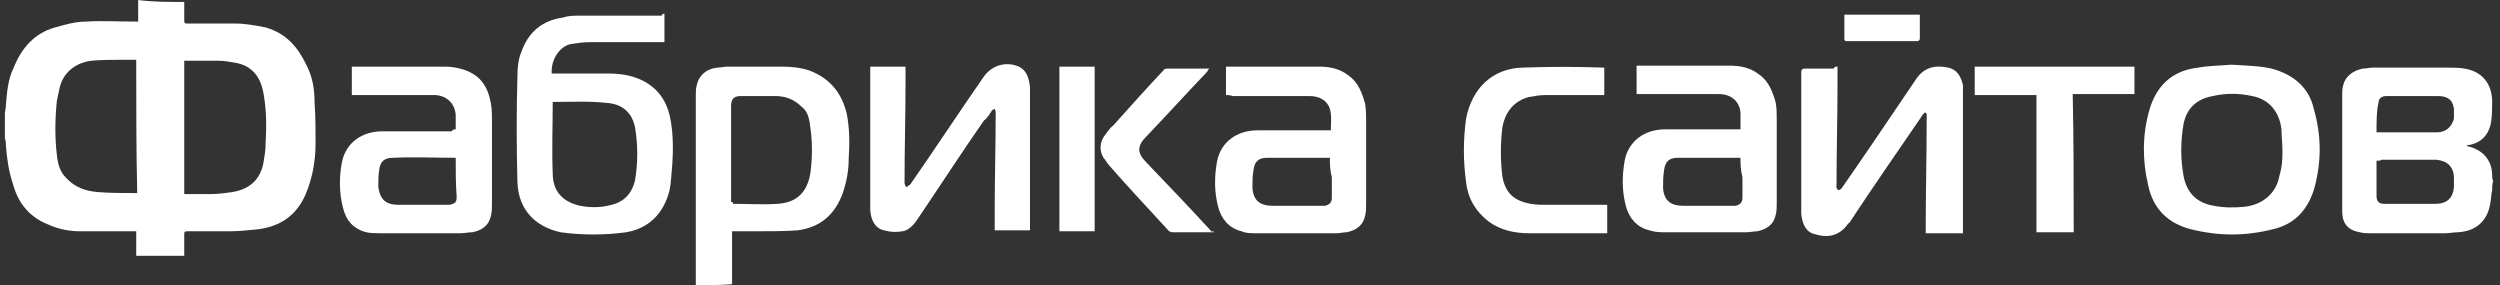
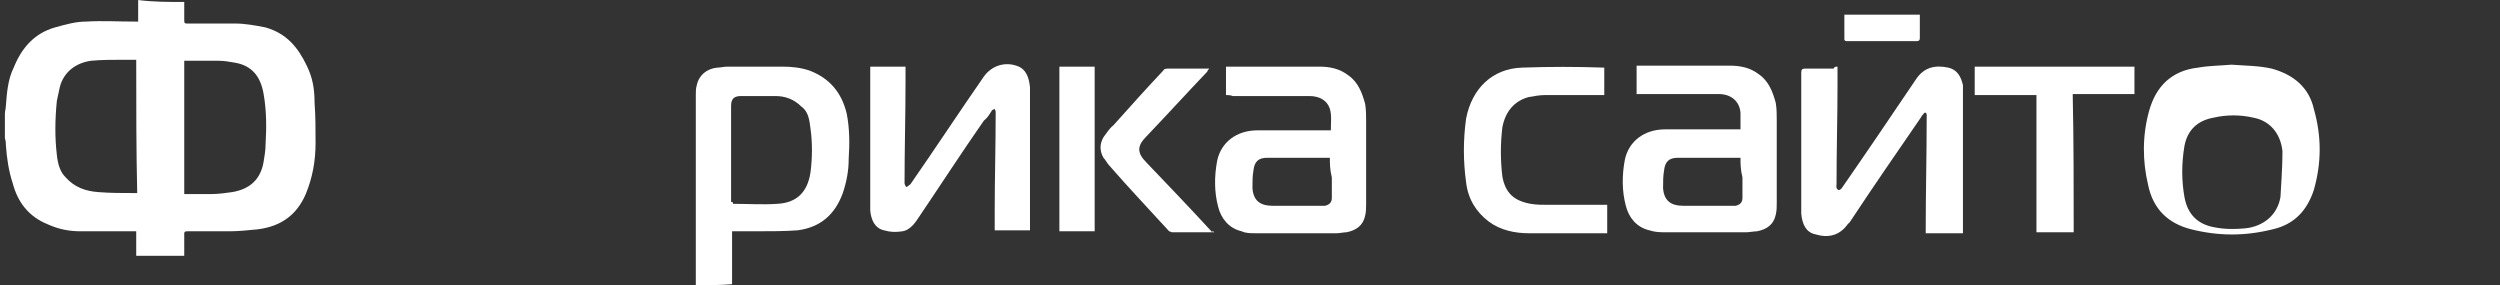
<svg xmlns="http://www.w3.org/2000/svg" version="1.1" id="Layer_1" x="0px" y="0px" viewBox="0 56.4 255.1 29.1" enable-background="new 0 56.4 255.1 29.1" xml:space="preserve">
  <rect x="0" y="56.4" width="255.1" height="29.1" fill="#333333" stroke="none" />
  <path fill="#FFFFFF" d="M18.8,56.6c0,0.7,0,1.2,0,1.9c0,0.3,0.1,0.3,0.3,0.3c1.7,0,3.3,0,4.9,0c1,0,2.1,0.2,3.1,0.4  c2.1,0.6,3.3,2,4.2,3.9c0.6,1.2,0.8,2.4,0.8,3.8c0.1,1.3,0.1,2.8,0.1,4.1c0,1.8-0.3,3.5-1,5.2c-0.9,2.1-2.5,3.3-4.9,3.6  c-1,0.1-2,0.2-2.9,0.2c-1.4,0-2.9,0-4.3,0c-0.3,0-0.3,0.1-0.3,0.3c0,0.8,0,1.4,0,2.2c-1.7,0-3.2,0-4.9,0c0-0.8,0-1.7,0-2.5  c-0.2,0-0.3,0-0.4,0c-1.8,0-3.5,0-5.3,0c-1.1,0-2.2-0.2-3.3-0.7c-2-0.8-3.1-2.3-3.6-4.2c-0.4-1.2-0.6-2.5-0.7-3.9  c0-0.2,0-0.4-0.1-0.7c0-0.9,0-1.8,0-2.5c0-0.2,0.1-0.6,0.1-0.8c0.1-1.3,0.2-2.7,0.8-3.9c0.8-2,2.1-3.5,4.2-4.1  c1.1-0.3,2.1-0.6,3.2-0.6c1.7-0.1,3.2,0,4.9,0c0.1,0,0.2,0,0.4,0c0-0.8,0-1.4,0-2.2C15.6,56.6,17.2,56.6,18.8,56.6z M18.8,76.2  c1,0,1.9,0,2.8,0c0.7,0,1.4-0.1,2.1-0.2c1.8-0.3,2.9-1.3,3.2-3.1c0.1-0.6,0.2-1.2,0.2-1.8c0.1-1.7,0.1-3.4-0.2-5.1  c-0.3-1.8-1.2-2.9-2.9-3.2c-0.6-0.1-1.1-0.2-1.7-0.2c-1.1,0-2.2,0-3.2,0c-0.1,0-0.2,0-0.3,0C18.8,67.2,18.8,71.7,18.8,76.2z   M13.9,62.5c-0.6,0-1,0-1.4,0c-1.1,0-2.1,0-3.2,0.1c-1.5,0.2-2.8,1.1-3.2,2.7c-0.1,0.4-0.2,1-0.3,1.4c-0.2,2-0.2,3.8,0,5.5  c0.1,0.9,0.3,1.7,0.9,2.3c0.9,1,2,1.4,3.3,1.5c1.2,0.1,2.5,0.1,3.8,0.1c0.1,0,0.1,0,0.2,0C13.9,71.7,13.9,67.2,13.9,62.5z" />
-   <path fill="#FFFFFF" d="M254.3,75.8c-0.1,0.4-0.1,0.9-0.2,1.4c-0.3,1.8-1.5,2.8-3.3,2.9c-0.4,0-0.9,0.1-1.3,0.1c-2.5,0-5.1,0-7.6,0  c-0.3,0-0.8,0-1.1-0.1c-1.2-0.2-1.8-0.9-1.8-2.1c0-0.1,0-0.2,0-0.4c0-3.9,0-7.6,0-11.5c0-0.3,0-0.7,0.1-1c0.2-0.9,1-1.5,2-1.7  c0.3,0,0.7-0.1,1-0.1c2.5,0,5,0,7.5,0c0.7,0,1.3,0,1.9,0.1c1.7,0.3,2.7,1.4,2.8,3.2c0,0.8,0,1.5-0.1,2.2c-0.2,1.3-1,2.2-2.3,2.4  c-0.1,0-0.2,0-0.2,0.1c0.1,0,0.3,0.1,0.4,0.1c1.3,0.4,2.2,1.4,2.2,2.9c0,0.2,0,0.3,0.1,0.6C254.3,75.2,254.3,75.4,254.3,75.8z   M242.5,72.8c0,1.2,0,2.4,0,3.6c0,0.6,0.3,0.8,0.8,0.8c1.8,0,3.4,0,5.2,0c1.2,0,1.8-0.6,1.9-1.7c0-0.3,0-0.6,0-0.9  c0-1.2-0.7-1.8-1.8-1.9c-0.1,0-0.2,0-0.3,0c-1.8,0-3.5,0-5.3,0C242.9,72.8,242.8,72.8,242.5,72.8z M242.5,69.9c2.1,0,4.1,0,6.2,0  c0.9,0,1.5-0.6,1.7-1.4c0-0.3,0-0.7,0-1c-0.1-0.6-0.3-1-0.9-1.2c-0.3-0.1-0.7-0.1-0.9-0.1c-1.1,0-2.2,0-3.3,0c-0.6,0-1.2,0-1.8,0  c-0.4,0-0.8,0.2-0.8,0.7C242.5,67.7,242.5,68.8,242.5,69.9z" />
  <path fill="#FFFFFF" d="M71,85.5c0-0.1,0-0.3,0-0.4c0-6.3,0-12.7,0-19c0-0.3,0-0.7,0.1-1c0.2-1,1-1.7,2.1-1.8c0.3,0,0.7-0.1,1-0.1  c1.9,0,3.8,0,5.6,0c1,0,1.9,0.1,2.8,0.4c2.1,0.8,3.3,2.3,3.8,4.4c0.3,1.5,0.3,3.1,0.2,4.6c0,1.2-0.2,2.3-0.6,3.5  c-0.8,2.2-2.3,3.5-4.6,3.8C80.1,80,78.6,80,77.2,80c-0.8,0-1.7,0-2.5,0c0,1.9,0,3.6,0,5.4C73.6,85.5,72.2,85.5,71,85.5z M74.8,77.2  c1.5,0,3.1,0.1,4.5,0c2-0.1,3.1-1.2,3.4-3.2c0.2-1.5,0.2-3.1,0-4.5c-0.1-0.8-0.2-1.7-0.9-2.2c-0.8-0.8-1.7-1.1-2.7-1.1  c-1.2,0-2.3,0-3.5,0c-0.7,0-1,0.3-1,1c0,3.3,0,6.5,0,9.8C74.8,77,74.8,77.1,74.8,77.2z" />
-   <path fill="#FFFFFF" d="M67.8,57.8c0,1,0,1.9,0,2.9c-0.1,0-0.3,0-0.4,0c-2.4,0-4.7,0-7.2,0c-0.7,0-1.3,0.1-2,0.2  c-1.2,0.3-2,1.7-1.9,3c0.1,0,0.2,0,0.3,0c1.8,0,3.5,0,5.4,0c1,0,1.9,0.1,2.8,0.4c2,0.7,3.2,2.1,3.6,4.2c0.3,1.5,0.3,3.2,0.2,4.7  c-0.1,0.9-0.1,1.8-0.3,2.7c-0.6,2.3-2.1,3.8-4.4,4.2c-2.2,0.3-4.5,0.3-6.7,0c-2.7-0.6-4.3-2.4-4.4-5.1c-0.1-3.6-0.1-7.3,0-10.9  c0-0.8,0.1-1.7,0.4-2.4c0.7-2,2.1-3.2,4.2-3.5C58,58,58.5,58,59.1,58c2.8,0,5.6,0,8.4,0C67.6,57.8,67.7,57.8,67.8,57.8z M56.4,66.8  L56.4,66.8c0,2.4-0.1,4.9,0,7.3c0,1.8,1,2.9,2.8,3.3c1.1,0.2,2.1,0.2,3.2-0.1c1.3-0.3,2.1-1.2,2.4-2.5c0.3-1.8,0.3-3.6,0-5.4  c-0.3-1.5-1.3-2.4-2.9-2.5C60.1,66.7,58.3,66.8,56.4,66.8z" />
-   <path fill="#FFFFFF" d="M46.5,69.6c0-0.6,0-1.1,0-1.5c-0.1-1.2-1-2-2.2-2c-2.7,0-5.3,0-8,0c-0.1,0-0.2,0-0.4,0c0-1,0-1.9,0-2.9  c0.1,0,0.2,0,0.3,0c3.1,0,6.1,0,9.2,0c0.7,0,1.2,0.1,1.9,0.3c1.8,0.6,2.5,1.8,2.8,3.5c0.1,0.6,0.1,1.2,0.1,1.8c0,2.8,0,5.6,0,8.4  c0,0.4,0,0.8-0.1,1.2c-0.2,1-0.9,1.5-1.9,1.7c-0.4,0-0.8,0.1-1.2,0.1c-2.7,0-5.4,0-8.1,0c-0.6,0-1.1,0-1.5-0.1  c-1.3-0.3-2.1-1.2-2.4-2.5c-0.4-1.5-0.4-3.2-0.1-4.7c0.4-1.9,2-3.1,4.1-3.1c2.3,0,4.7,0,7.1,0C46.2,69.6,46.3,69.6,46.5,69.6z   M46.5,72.5C46.4,72.5,46.4,72.5,46.5,72.5c-2.2,0-4.3-0.1-6.4,0c-0.9,0-1.3,0.4-1.4,1.2c-0.1,0.6-0.1,1.2-0.1,1.8  c0.2,1.3,0.8,1.8,2.1,1.8c1.7,0,3.2,0,4.9,0c0.2,0,0.4,0,0.6-0.1c0.3-0.1,0.4-0.3,0.4-0.7C46.5,75.2,46.5,73.9,46.5,72.5z" />
  <path fill="#FFFFFF" d="M125.1,66.1c0-1,0-1.9,0-2.9c0.1,0,0.2,0,0.3,0c3.1,0,6.2,0,9.2,0c1.1,0,2.1,0.2,3,0.9  c1,0.7,1.4,1.8,1.7,2.9c0.1,0.6,0.1,1.2,0.1,1.8c0,2.8,0,5.6,0,8.4c0,0.4,0,0.8-0.1,1.2c-0.2,1-0.9,1.5-1.9,1.7  c-0.3,0-0.7,0.1-1,0.1c-2.8,0-5.5,0-8.2,0c-0.6,0-1.1,0-1.5-0.2c-1.3-0.3-2.1-1.3-2.4-2.5c-0.4-1.5-0.4-3.1-0.1-4.7  c0.4-1.9,2-3.1,4.1-3.1c2.3,0,4.7,0,7.1,0c0.1,0,0.2,0,0.4,0c0-0.8,0.1-1.5-0.1-2.2c-0.3-0.9-1.1-1.3-2.1-1.3c-2.7,0-5.3,0-7.8,0  C125.5,66.1,125.4,66.1,125.1,66.1z M135.7,72.5c-2.2,0-4.3,0-6.4,0c-0.9,0-1.3,0.4-1.4,1.3c-0.1,0.6-0.1,1.1-0.1,1.8  c0.1,1.3,0.8,1.8,2.1,1.8c1.5,0,3.2,0,4.7,0c0.2,0,0.3,0,0.6,0c0.4-0.1,0.7-0.3,0.7-0.8c0-0.7,0-1.4,0-2.1  C135.7,73.7,135.7,73.1,135.7,72.5z" />
  <path fill="#FFFFFF" d="M177.6,69.6c0-0.6,0-1.1,0-1.7c-0.1-1.2-1-1.9-2.2-1.9c-2.7,0-5.3,0-8,0c-0.1,0-0.2,0-0.4,0c0-1,0-1.9,0-2.9  c0.1,0,0.2,0,0.3,0c3.1,0,6.2,0,9.2,0c1.1,0,2.1,0.2,3,0.9c1,0.7,1.4,1.8,1.7,2.9c0.1,0.6,0.1,1.2,0.1,1.8c0,2.8,0,5.6,0,8.4  c0,0.4,0,0.8-0.1,1.2c-0.2,1-0.9,1.5-1.9,1.7c-0.3,0-0.8,0.1-1.1,0.1c-2.8,0-5.4,0-8.2,0c-0.6,0-1.1,0-1.7-0.2  c-1.3-0.3-2.1-1.3-2.4-2.5c-0.4-1.5-0.4-3.1-0.1-4.7c0.4-1.9,2-3.1,4.1-3.1c2.3,0,4.7,0,7.1,0C177.3,69.6,177.4,69.6,177.6,69.6z   M177.6,72.5c-2.2,0-4.3,0-6.4,0c-0.9,0-1.3,0.4-1.4,1.3c-0.1,0.6-0.1,1.1-0.1,1.8c0.1,1.3,0.8,1.8,2.1,1.8c1.5,0,3.2,0,4.7,0  c0.2,0,0.3,0,0.6,0c0.4-0.1,0.7-0.3,0.7-0.8c0-0.7,0-1.4,0-2.1C177.6,73.7,177.6,73.1,177.6,72.5z" />
  <path fill="#FFFFFF" d="M187.5,63.2c0,0.7,0,1.2,0,1.8c0,3.4-0.1,6.7-0.1,10.2c0,0.2-0.1,0.4,0.2,0.6c0.1,0,0.3-0.1,0.4-0.3  c2.5-3.6,5-7.3,7.5-11c0.8-1.2,1.9-1.5,3.3-1.2c0.9,0.2,1.3,0.9,1.5,1.8c0,0.2,0,0.6,0,0.8c0,4.6,0,9.3,0,14c0,0.1,0,0.2,0,0.3  c-1.2,0-2.4,0-3.8,0c0-0.1,0-0.2,0-0.3c0-3.9,0.1-7.7,0.1-11.6c0-0.1,0-0.1,0-0.2s-0.1-0.2-0.1-0.2c-0.1,0-0.2,0-0.2,0.1  c-0.1,0.1-0.2,0.2-0.3,0.4c-2.4,3.5-4.9,7.1-7.2,10.6c-0.1,0.1-0.1,0.2-0.2,0.2c-0.9,1.3-2.1,1.5-3.4,1.1c-0.9-0.2-1.3-1-1.4-2.1  c0-0.3,0-0.6,0-0.9c0-4.5,0-8.9,0-13.5c0-0.3,0.1-0.4,0.4-0.4c1,0,1.9,0,2.9,0C187.2,63.2,187.3,63.2,187.5,63.2z" />
  <path fill="#FFFFFF" d="M88.8,63.2c1.2,0,2.4,0,3.6,0c0,0.6,0,1.1,0,1.5c0,3.4-0.1,7-0.1,10.4c0,0.1,0.1,0.3,0.2,0.4  c0.1-0.1,0.3-0.2,0.4-0.3c2.5-3.6,5-7.4,7.5-11c0.8-1.1,2.1-1.5,3.3-1.1c1,0.3,1.3,1.2,1.4,2.2c0,0.1,0,0.2,0,0.3c0,4.6,0,9.4,0,14  c0,0.1,0,0.2,0,0.3c-1.2,0-2.4,0-3.6,0c0-0.7,0-1.3,0-2c0-3.3,0.1-6.7,0.1-10.1c0-0.1-0.1-0.2-0.1-0.3c-0.1,0.1-0.3,0.1-0.3,0.2  c-0.2,0.3-0.4,0.7-0.8,1c-2.3,3.3-4.5,6.7-6.8,10.1c-0.4,0.6-0.9,1.1-1.5,1.2c-0.7,0.1-1.2,0.1-1.9-0.1c-0.9-0.2-1.3-1-1.4-2  c0-0.1,0-0.2,0-0.3c0-4.7,0-9.5,0-14.2C88.8,63.5,88.8,63.4,88.8,63.2z" />
-   <path fill="#FFFFFF" d="M227.7,63c1.3,0.1,2.8,0.1,4.1,0.4c2.2,0.6,3.8,1.9,4.3,4.1c0.8,2.8,0.8,5.5,0,8.3c-0.7,2.1-2,3.5-4.2,4  c-2.8,0.7-5.5,0.7-8.3,0c-2.4-0.6-3.9-2.1-4.4-4.5c-0.6-2.5-0.6-5.1,0.1-7.6c0.7-2.5,2.3-4.1,5-4.4C225.4,63.1,226.6,63.1,227.7,63z   M232.9,71.8c0-0.9-0.1-1.5-0.1-2.2c-0.2-1.8-1.3-3.1-3-3.4c-1.3-0.3-2.7-0.3-4,0c-1.7,0.3-2.7,1.3-3,2.9c-0.3,1.8-0.3,3.5,0,5.2  c0.3,1.7,1.3,2.8,3.1,3.1c1,0.2,2.1,0.2,3.1,0.1c1.9-0.2,3.3-1.4,3.6-3.2C232.9,73.3,232.9,72.5,232.9,71.8z" />
+   <path fill="#FFFFFF" d="M227.7,63c1.3,0.1,2.8,0.1,4.1,0.4c2.2,0.6,3.8,1.9,4.3,4.1c0.8,2.8,0.8,5.5,0,8.3c-0.7,2.1-2,3.5-4.2,4  c-2.8,0.7-5.5,0.7-8.3,0c-2.4-0.6-3.9-2.1-4.4-4.5c-0.6-2.5-0.6-5.1,0.1-7.6c0.7-2.5,2.3-4.1,5-4.4C225.4,63.1,226.6,63.1,227.7,63z   M232.9,71.8c-0.2-1.8-1.3-3.1-3-3.4c-1.3-0.3-2.7-0.3-4,0c-1.7,0.3-2.7,1.3-3,2.9c-0.3,1.8-0.3,3.5,0,5.2  c0.3,1.7,1.3,2.8,3.1,3.1c1,0.2,2.1,0.2,3.1,0.1c1.9-0.2,3.3-1.4,3.6-3.2C232.9,73.3,232.9,72.5,232.9,71.8z" />
  <path fill="#FFFFFF" d="M163.7,63.3c0,0.9,0,1.9,0,2.8c-0.1,0-0.3,0-0.4,0c-1.9,0-3.8,0-5.6,0c-0.6,0-1.1,0.1-1.7,0.2  c-1.5,0.4-2.4,1.5-2.7,3.1c-0.2,1.7-0.2,3.3,0,5c0.3,1.7,1.2,2.5,2.9,2.8c0.6,0.1,1.1,0.1,1.8,0.1c1.9,0,3.8,0,5.6,0  c0.1,0,0.2,0,0.4,0c0,1,0,1.9,0,2.9c-0.1,0-0.2,0-0.3,0c-2.5,0-5.2,0-7.7,0c-1.4,0-2.9-0.3-4.1-1.2c-1.3-1-2.1-2.3-2.3-4  c-0.3-2.2-0.3-4.3,0-6.5c0.6-3.1,2.7-5.1,5.7-5.2C158.2,63.2,160.8,63.2,163.7,63.3C163.6,63.2,163.6,63.2,163.7,63.3z" />
  <path fill="#FFFFFF" d="M211.6,80.1c-1.3,0-2.4,0-3.8,0c0-4.6,0-9.3,0-14c-2.1,0-4.2,0-6.3,0c0-1,0-1.9,0-2.9c5.4,0,10.8,0,16.3,0  c0,0.9,0,1.9,0,2.8c-2.1,0-4.2,0-6.3,0C211.6,70.7,211.6,75.4,211.6,80.1z" />
  <path fill="#FFFFFF" d="M123.9,80.1c-1.4,0-2.9,0-4.3,0c-0.1,0-0.2-0.1-0.3-0.1c-2-2.2-4.1-4.4-6.1-6.7c-0.2-0.2-0.4-0.6-0.6-0.8  c-0.4-0.7-0.4-1.4,0-2.1c0.3-0.4,0.6-0.9,1-1.2c1.7-1.9,3.4-3.8,5.1-5.6c0.1-0.2,0.3-0.2,0.6-0.2c1.3,0,2.7,0,4.1,0  c-0.1,0.1-0.2,0.2-0.2,0.3c-2.1,2.2-4.1,4.4-6.2,6.6c-1,1-1,1.7,0,2.7c2.2,2.3,4.5,4.7,6.7,7.1C123.7,79.9,123.8,80,123.9,80.1z" />
  <path fill="#FFFFFF" d="M111.7,63.2c0,5.6,0,11.3,0,16.8c-1.2,0-2.4,0-3.6,0c0-5.6,0-11.2,0-16.8C109.1,63.2,110.3,63.2,111.7,63.2z  " />
  <path fill="#FFFFFF" d="M188.2,57.9c2.5,0,5.1,0,7.7,0c0,0.3,0,0.7,0,0.9c0,0.6,0,1,0,1.5c0,0.2-0.1,0.3-0.3,0.3c-2.3,0-4.7,0-7.1,0  c-0.1,0-0.3,0-0.3-0.2C188.2,59.5,188.2,58.8,188.2,57.9z" />
</svg>